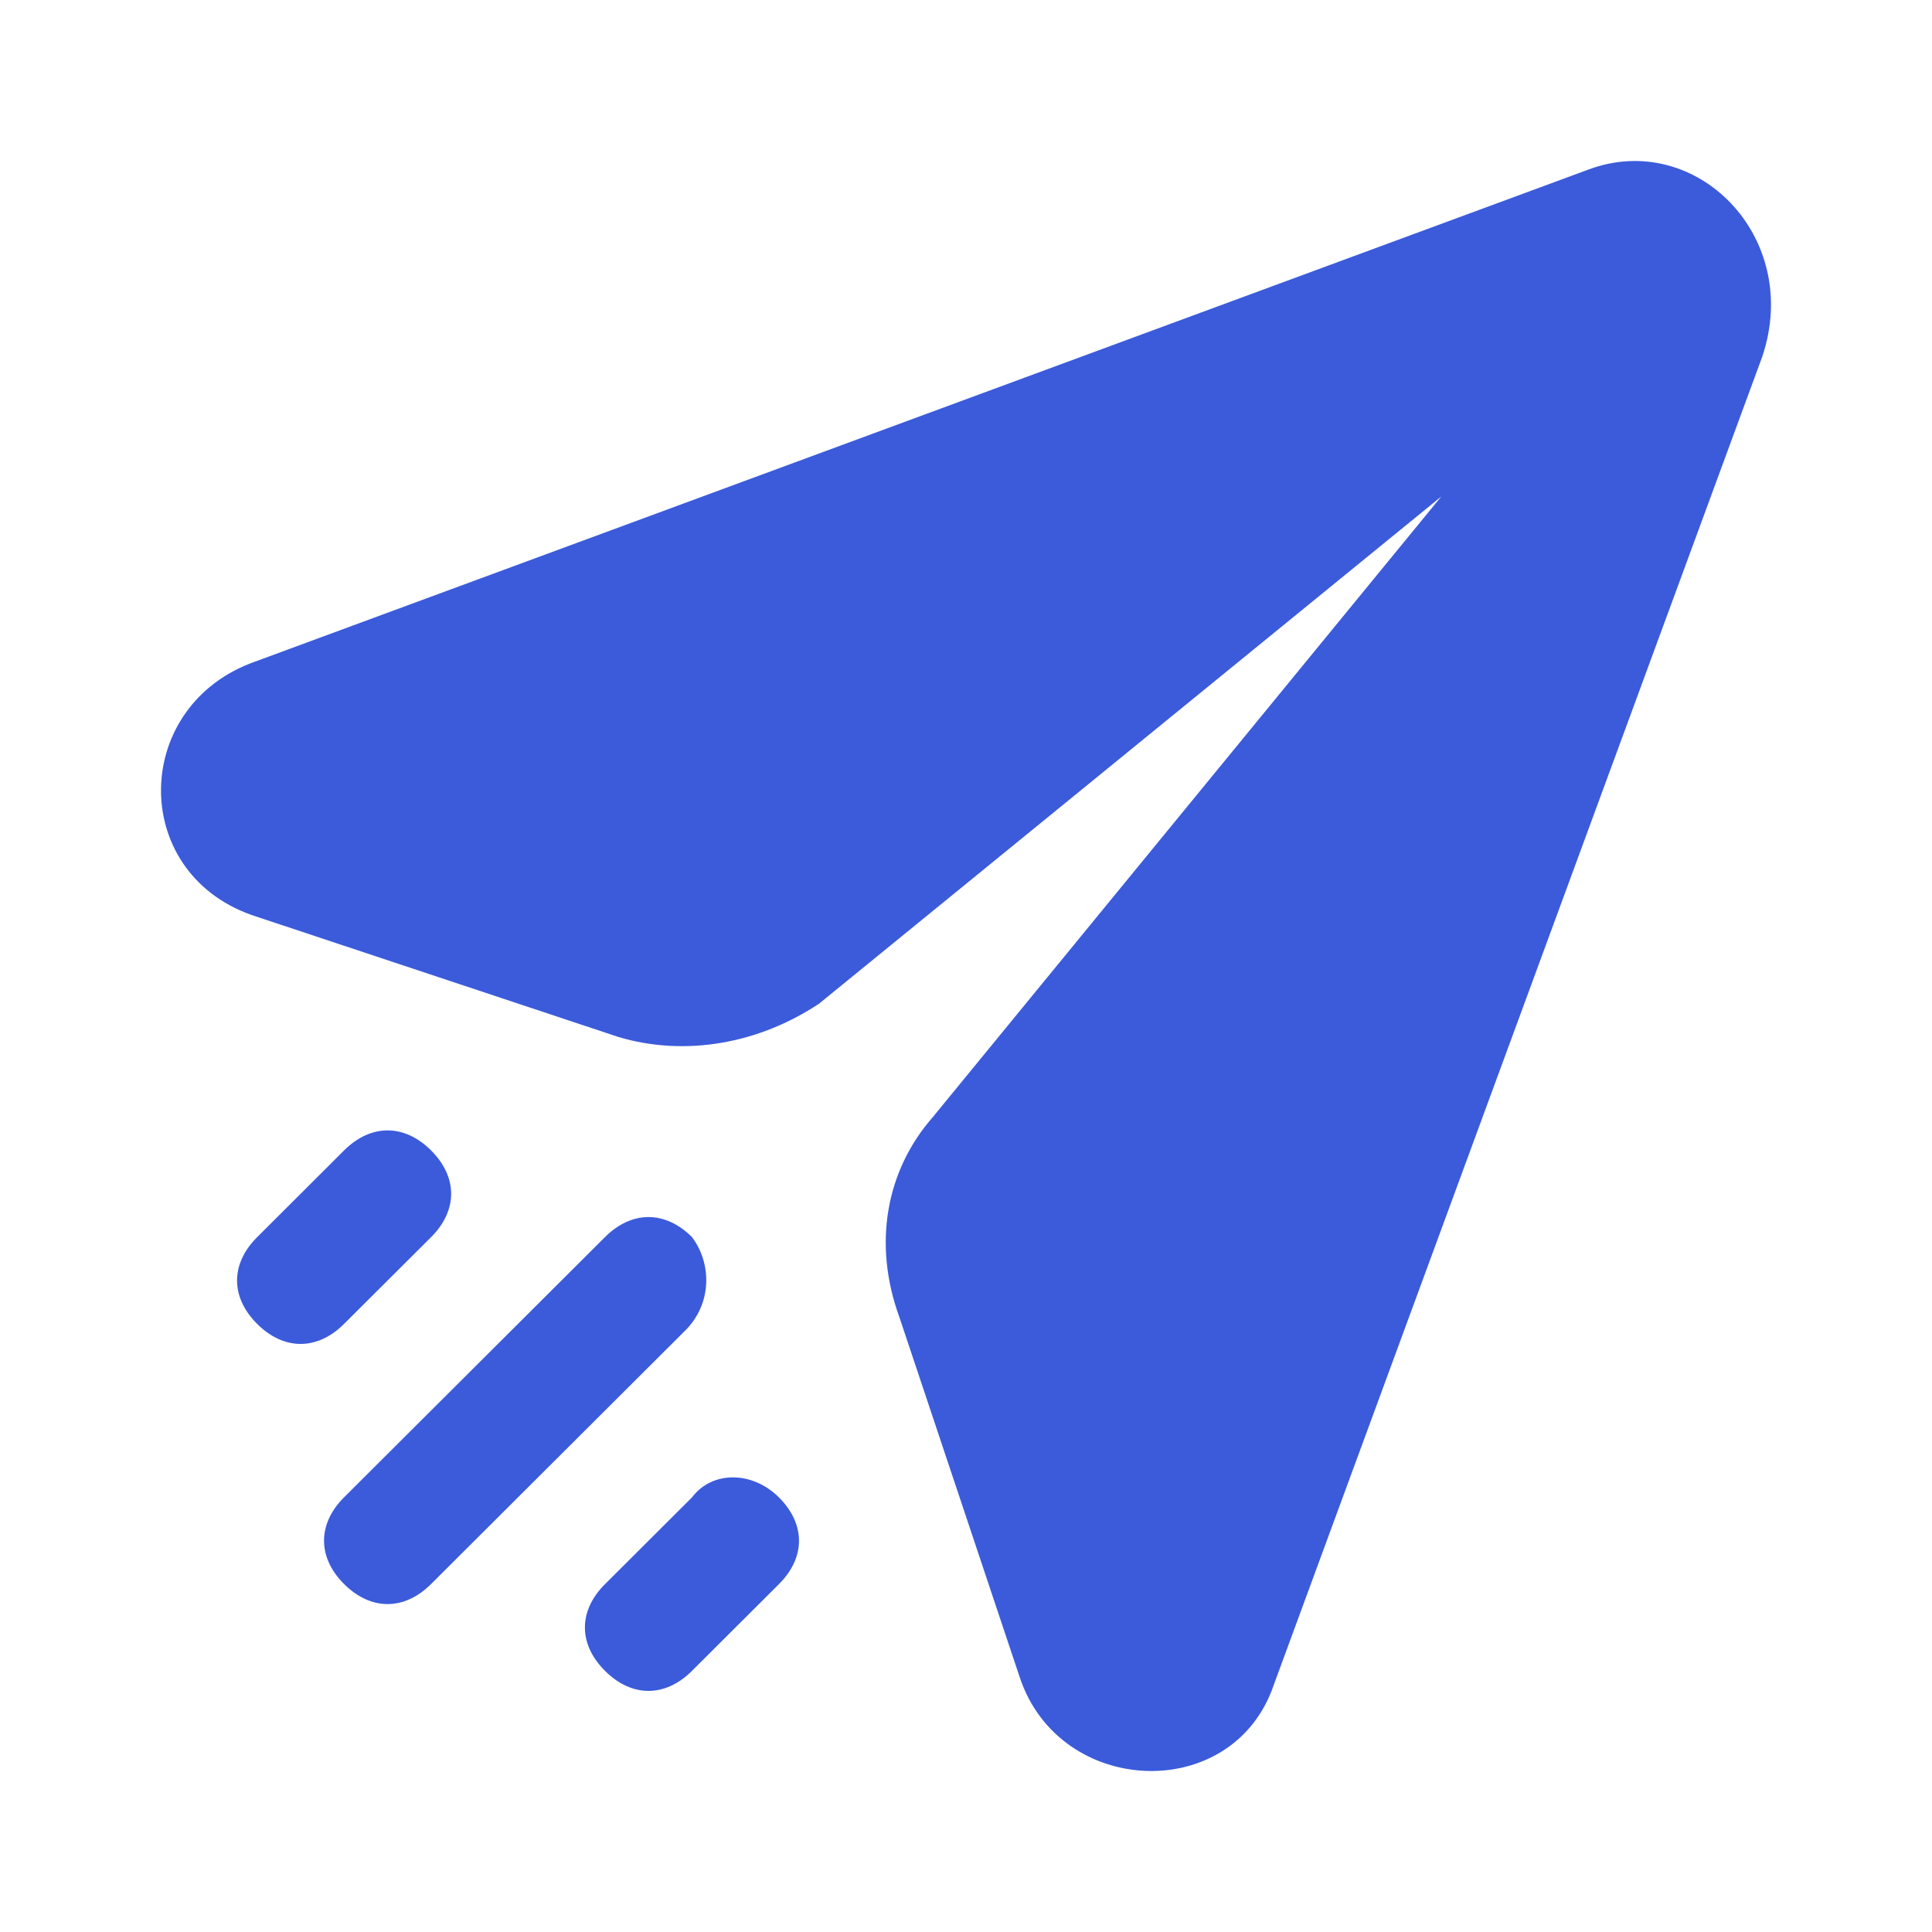
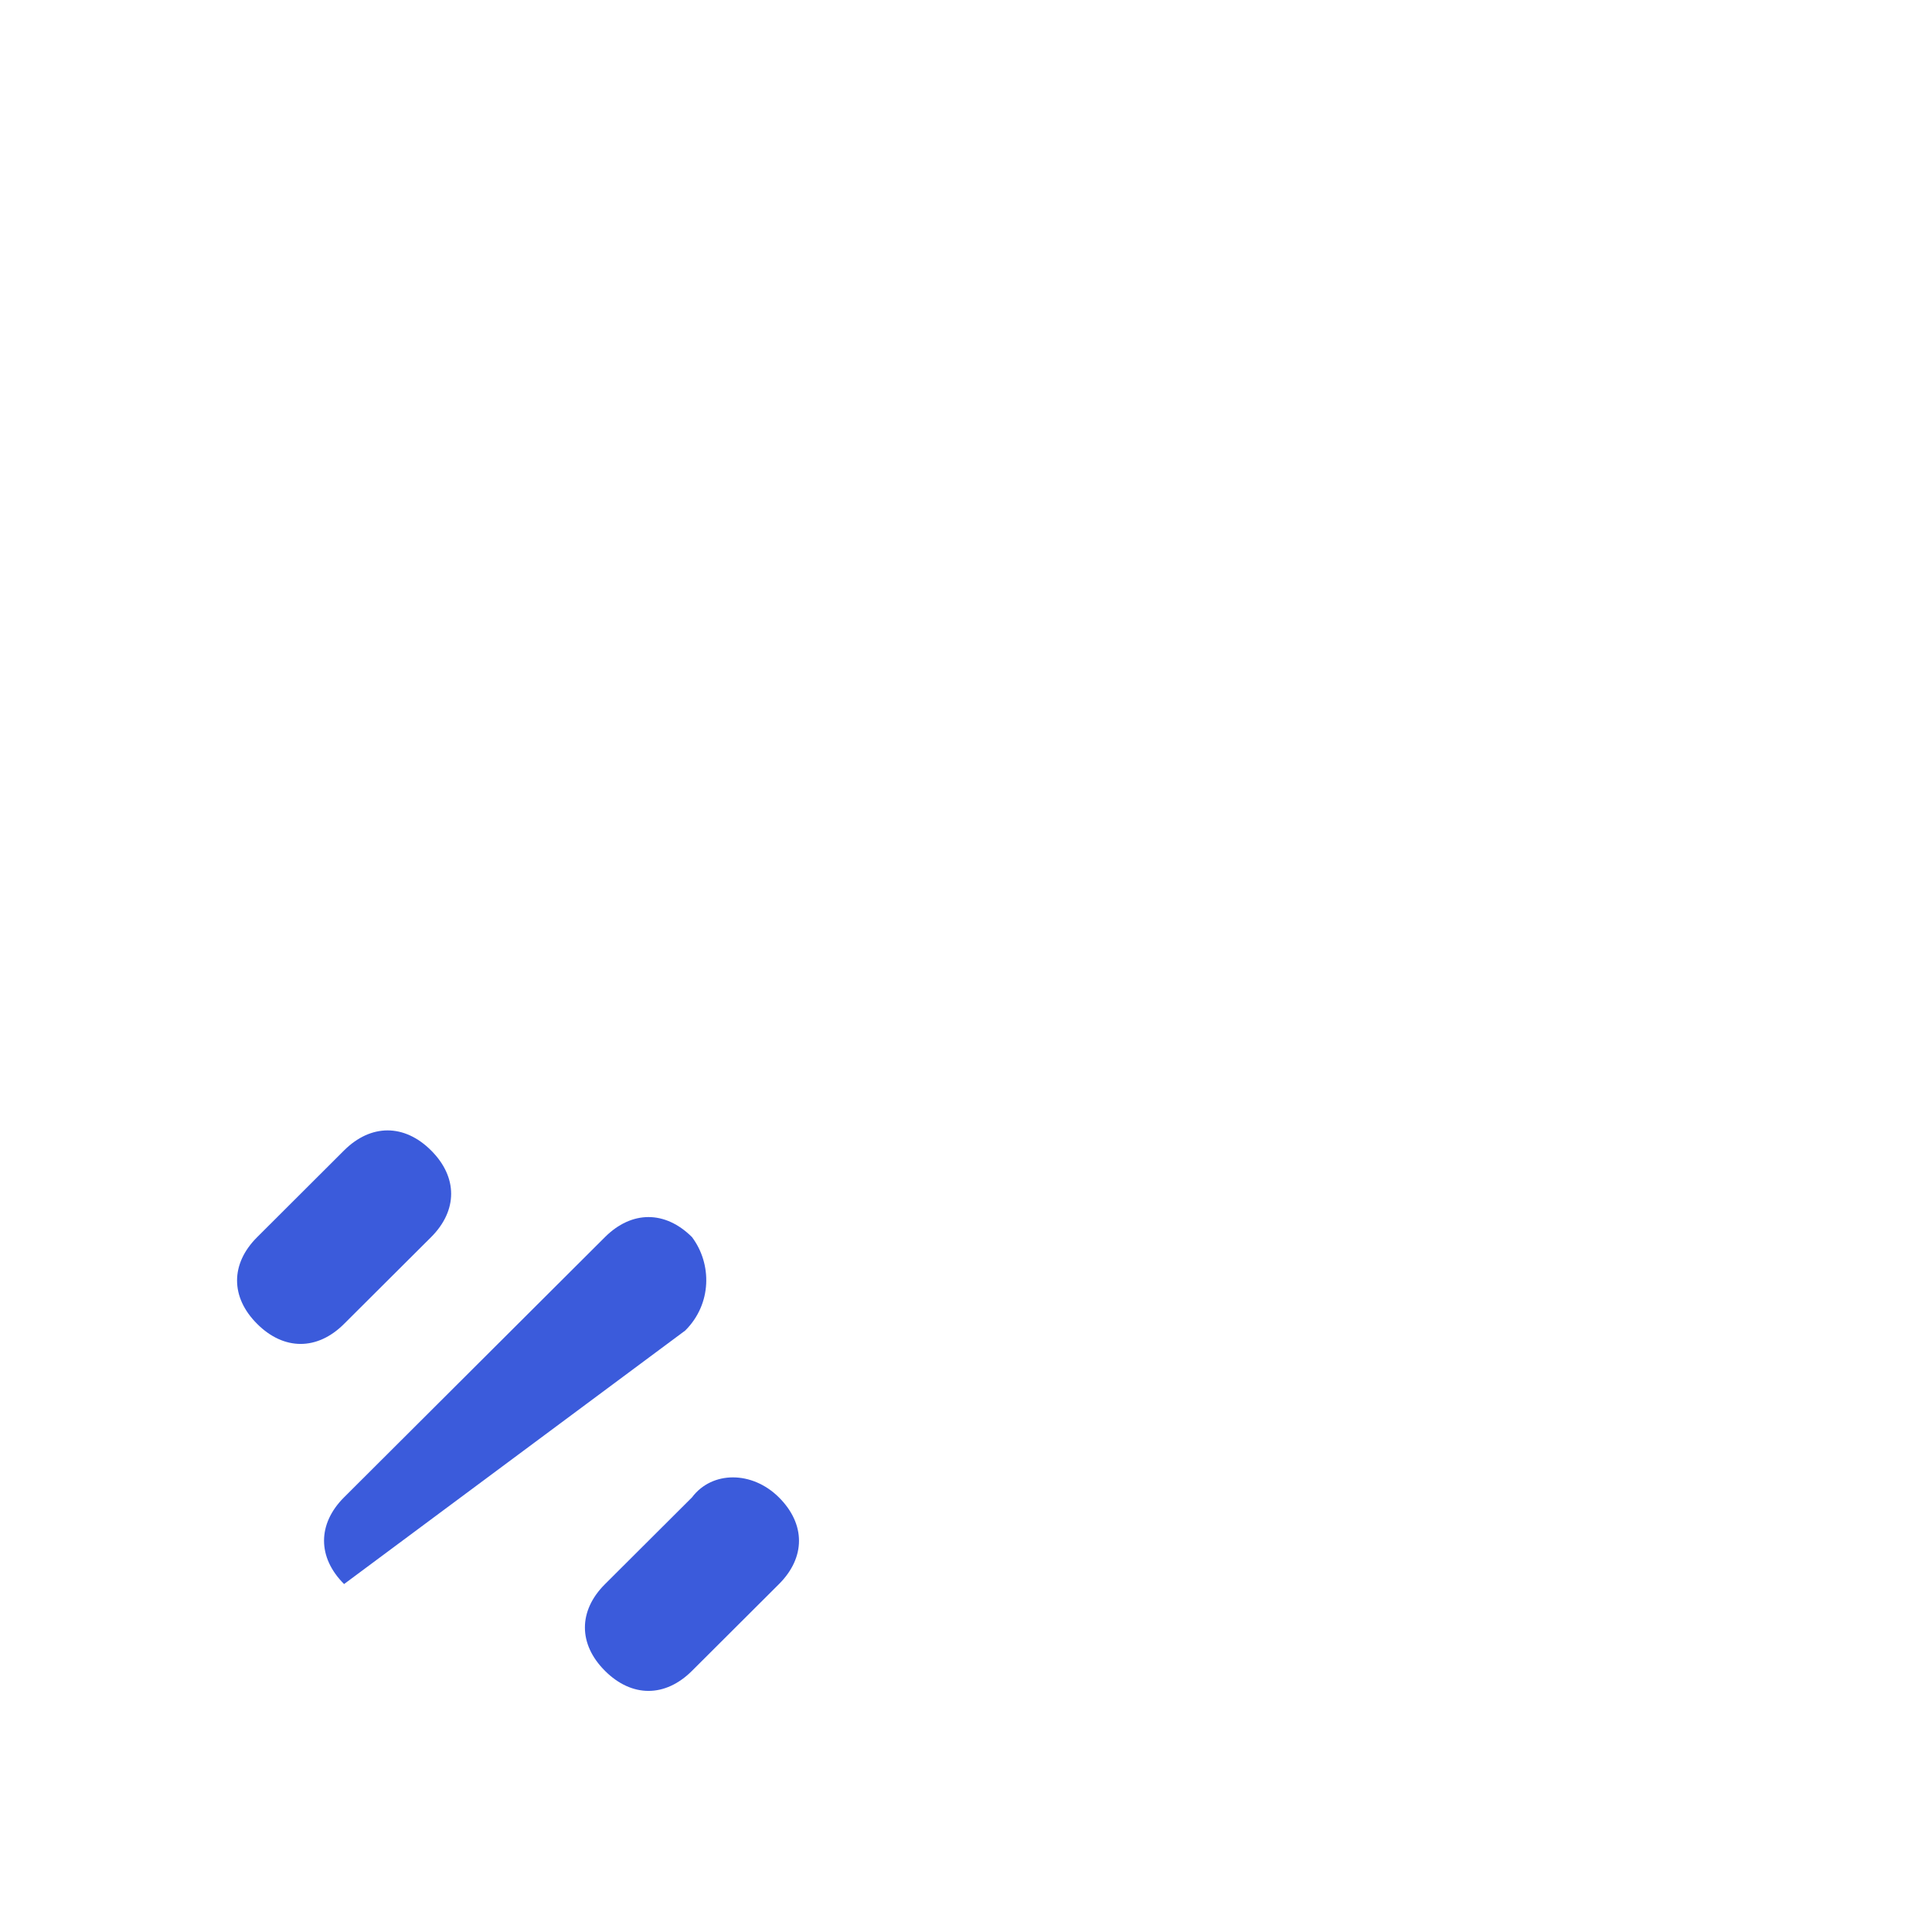
<svg xmlns="http://www.w3.org/2000/svg" width="42" height="42" viewBox="0 0 42 42" fill="none">
  <path d="M9.371 26.895C9.953 26.314 9.953 25.589 9.371 25.009C8.789 24.429 8.062 24.429 7.48 25.009L5.59 26.895C5.008 27.475 5.008 28.2 5.59 28.78C6.171 29.361 6.899 29.361 7.48 28.78L9.371 26.895Z" fill="#3B5BDB" />
-   <path d="M15.043 26.893C14.461 26.313 13.734 26.313 13.152 26.893L7.48 32.55C6.899 33.13 6.899 33.856 7.48 34.436C8.062 35.016 8.789 35.016 9.371 34.436L14.897 28.924C15.479 28.344 15.479 27.473 15.043 26.893Z" fill="#3B5BDB" />
-   <path d="M34.531 3.686L5.445 14.42C2.828 15.435 2.828 19.062 5.591 19.932L13.444 22.543C14.898 22.978 16.498 22.688 17.807 21.818L31.332 10.794L20.279 24.284C19.261 25.444 18.97 27.039 19.552 28.635L22.17 36.468C23.042 39.079 26.823 39.224 27.696 36.613L38.312 7.748C39.185 5.137 36.858 2.816 34.531 3.686Z" fill="#3B5BDB" />
+   <path d="M15.043 26.893C14.461 26.313 13.734 26.313 13.152 26.893L7.48 32.55C6.899 33.13 6.899 33.856 7.48 34.436L14.897 28.924C15.479 28.344 15.479 27.473 15.043 26.893Z" fill="#3B5BDB" />
  <path d="M15.043 32.552L13.152 34.438C12.57 35.018 12.57 35.743 13.152 36.323C13.734 36.904 14.461 36.904 15.043 36.323L16.933 34.438C17.515 33.858 17.515 33.132 16.933 32.552C16.351 31.972 15.479 31.972 15.043 32.552Z" fill="#3B5BDB" />
</svg>